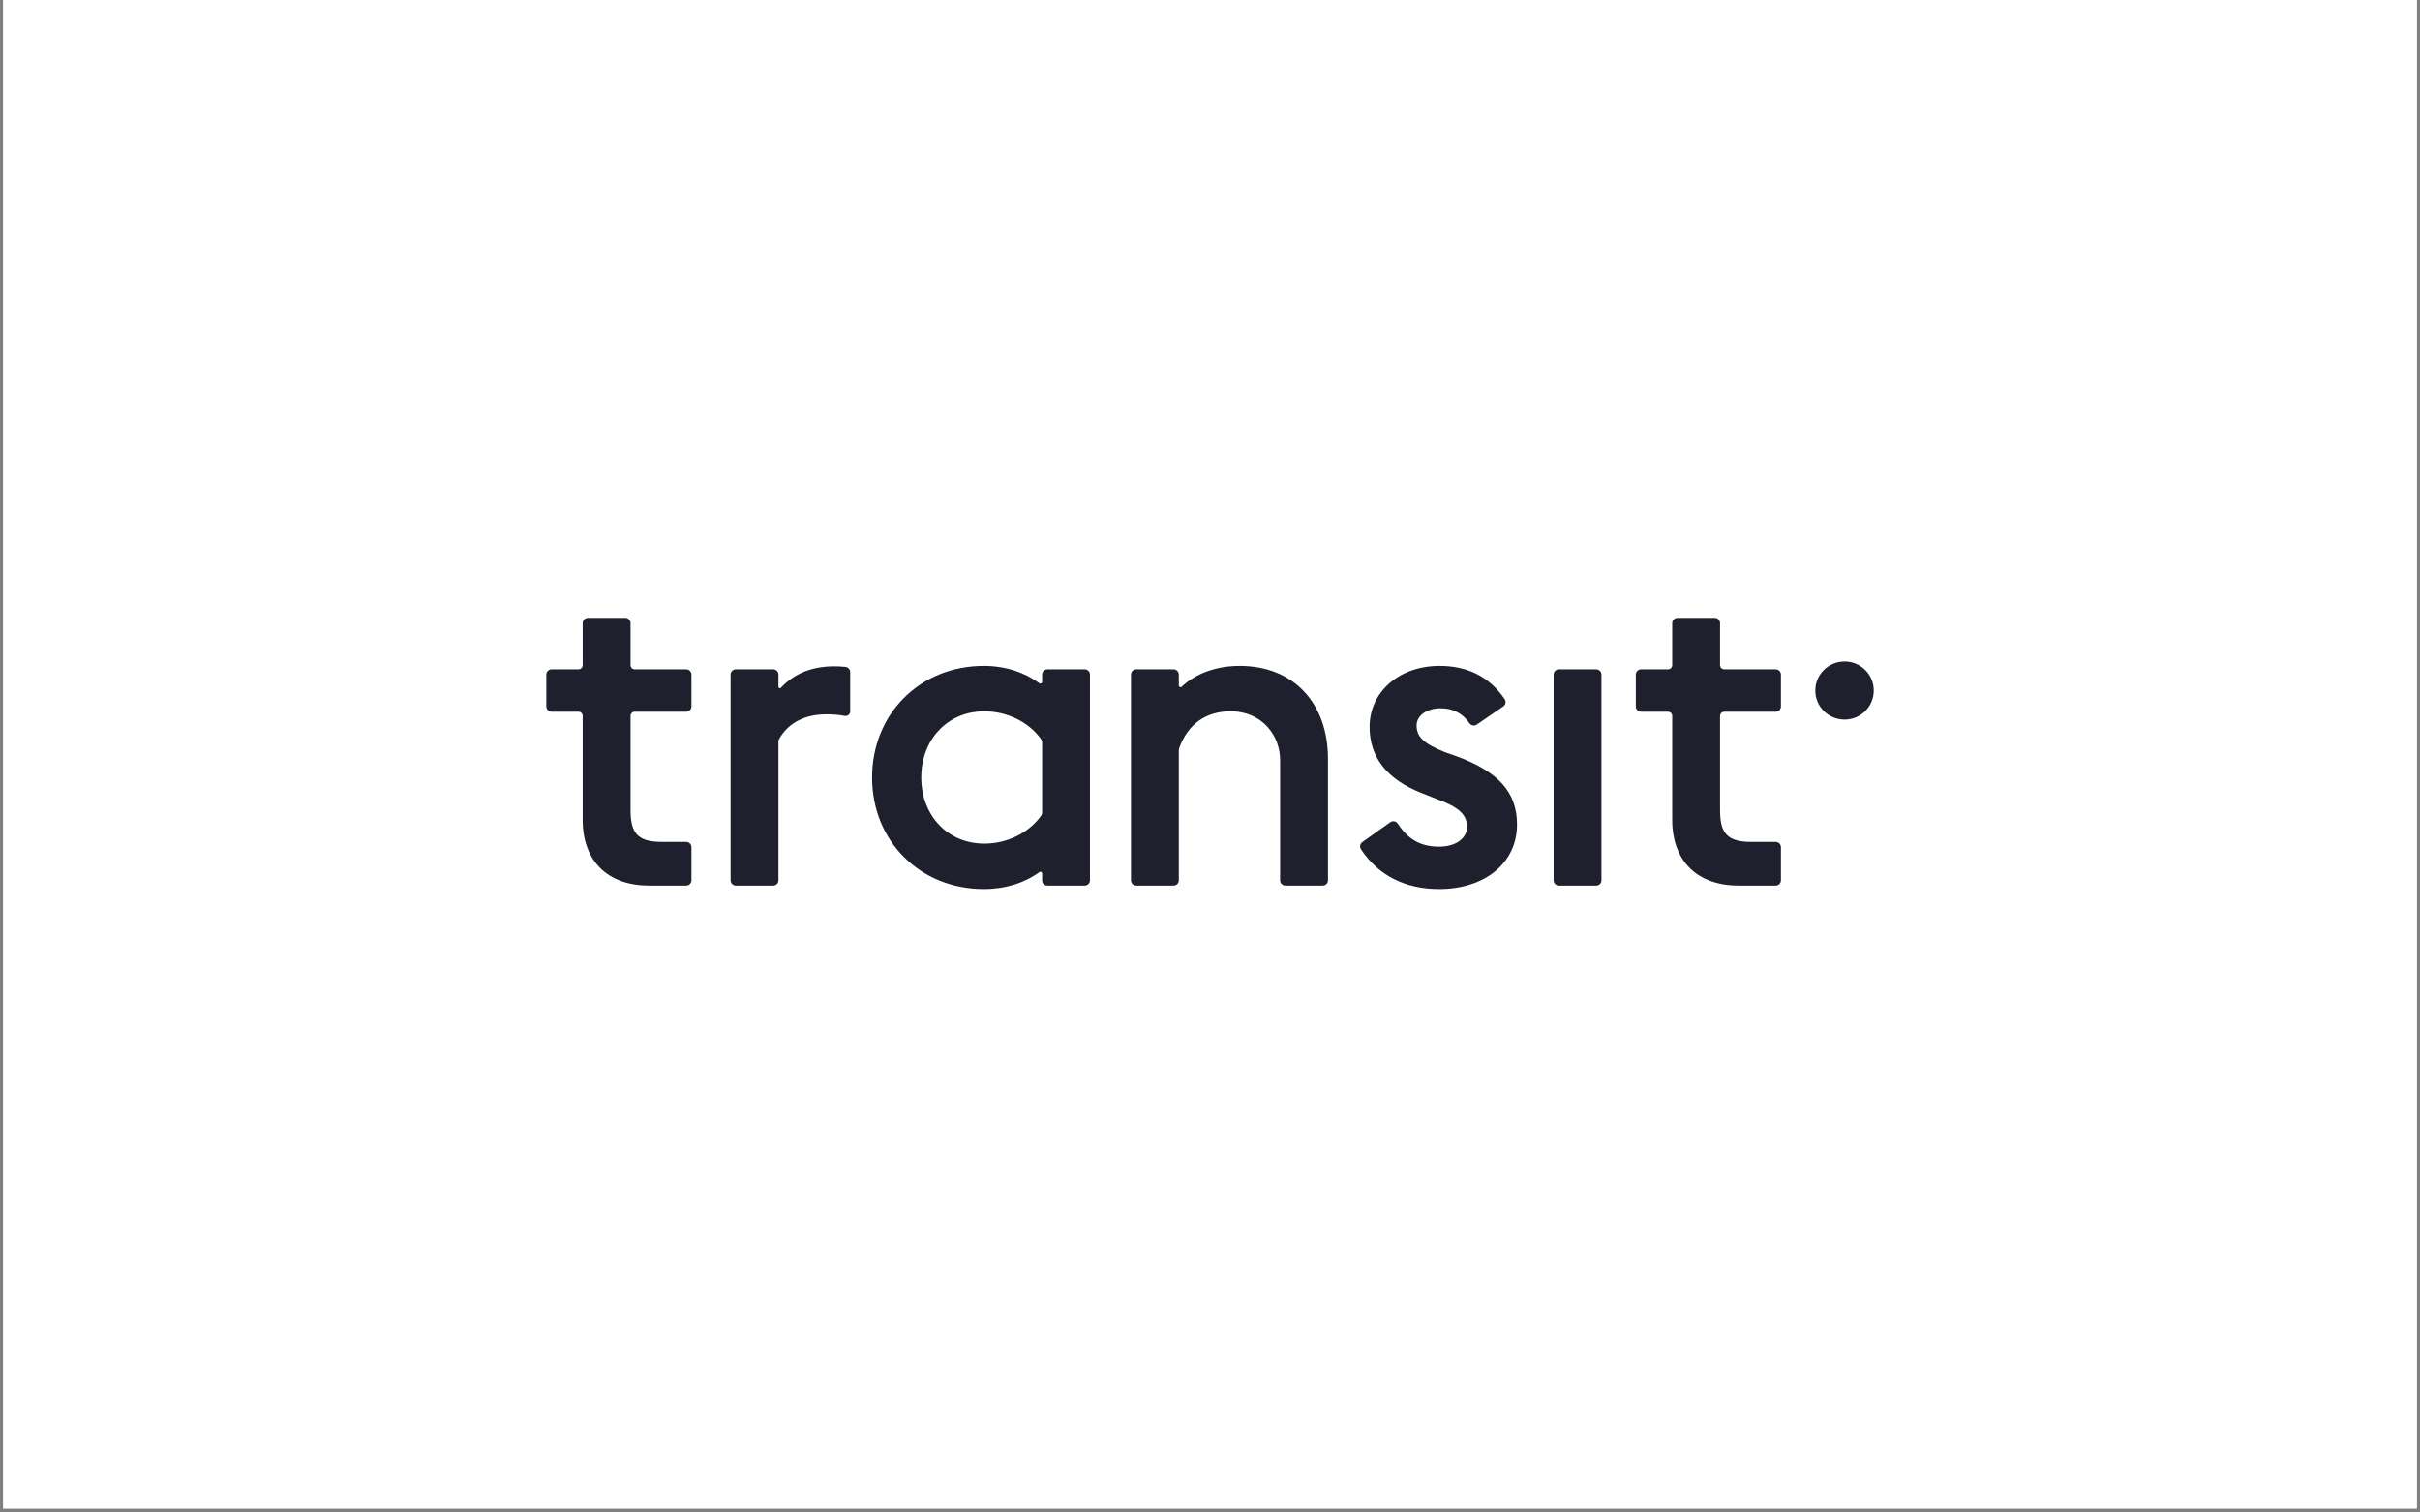
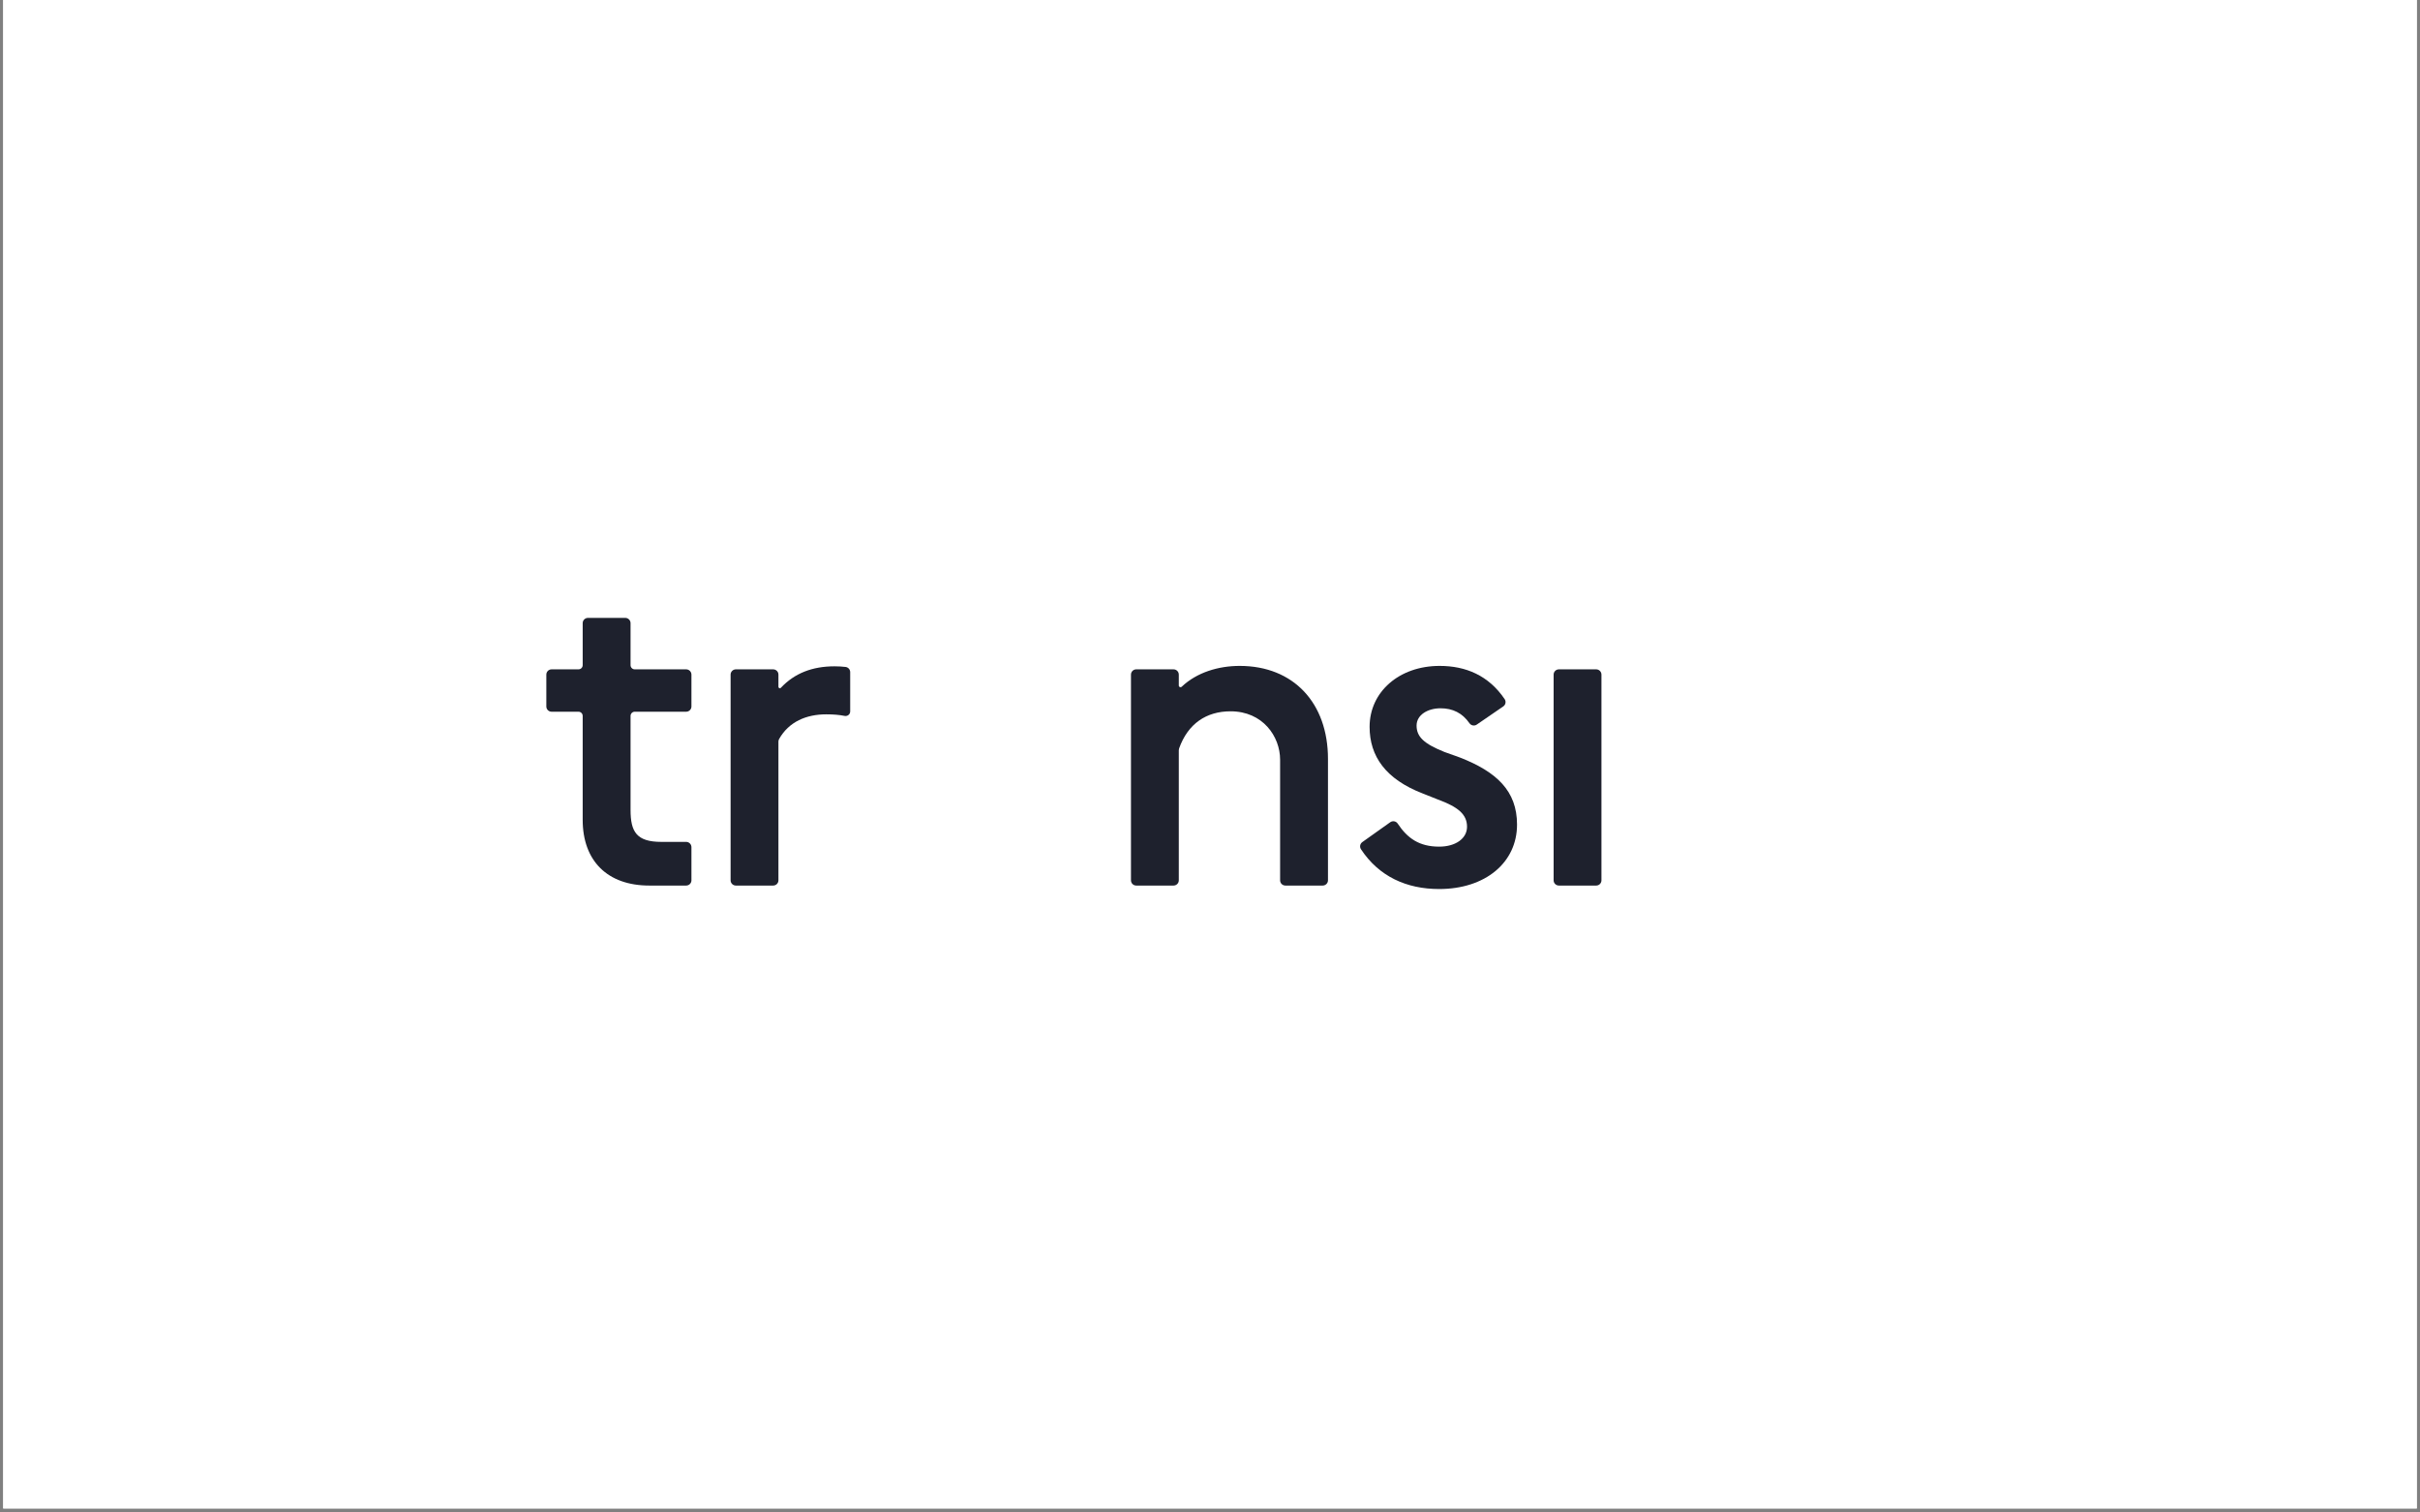
<svg xmlns="http://www.w3.org/2000/svg" width="400" zoomAndPan="magnify" viewBox="0 0 300 187.5" height="250" preserveAspectRatio="xMidYMid meet" version="1.0">
  <rect x="0" y="0" width="300" height="187.5" fill="#808080" stroke="none" />
  <defs>
    <clipPath id="dff6180452">
      <path d="M 0.398 0 L 299.602 0 L 299.602 187 L 0.398 187 Z M 0.398 0 " clip-rule="nonzero" />
    </clipPath>
    <clipPath id="24b94d5da5">
-       <path d="M 108 82 L 136 82 L 136 110.234 L 108 110.234 Z M 108 82 " clip-rule="nonzero" />
-     </clipPath>
+       </clipPath>
    <clipPath id="721d2b46b1">
      <path d="M 168 82 L 189 82 L 189 110.234 L 168 110.234 Z M 168 82 " clip-rule="nonzero" />
    </clipPath>
    <clipPath id="f72d66ea94">
      <path d="M 202 76.574 L 221 76.574 L 221 110 L 202 110 Z M 202 76.574 " clip-rule="nonzero" />
    </clipPath>
    <clipPath id="96f48a43df">
      <path d="M 67.727 76.574 L 86 76.574 L 86 110 L 67.727 110 Z M 67.727 76.574 " clip-rule="nonzero" />
    </clipPath>
    <clipPath id="85afcb6431">
-       <path d="M 225 82 L 232.285 82 L 232.285 90 L 225 90 Z M 225 82 " clip-rule="nonzero" />
-     </clipPath>
+       </clipPath>
  </defs>
  <g clip-path="url(#dff6180452)">
    <path fill="#ffffff" d="M 0.398 0 L 299.602 0 L 299.602 187 L 0.398 187 Z M 0.398 0 " fill-opacity="1" fill-rule="nonzero" />
    <path fill="#ffffff" d="M 0.398 0 L 299.602 0 L 299.602 187 L 0.398 187 Z M 0.398 0 " fill-opacity="1" fill-rule="nonzero" />
  </g>
  <path fill="#1e212d" d="M 91.223 82.977 L 95.844 82.977 C 96.207 82.977 96.5 83.27 96.5 83.629 L 96.5 85.148 C 96.5 85.305 96.691 85.383 96.797 85.27 C 98.488 83.461 100.707 82.602 103.453 82.602 C 103.934 82.602 104.391 82.629 104.82 82.68 C 105.148 82.719 105.395 82.996 105.395 83.324 L 105.395 88.195 C 105.395 88.555 105.062 88.82 104.707 88.75 C 104.035 88.613 103.262 88.555 102.43 88.555 C 99.953 88.555 97.781 89.477 96.578 91.625 C 96.527 91.719 96.5 91.828 96.5 91.938 L 96.5 109.133 C 96.5 109.492 96.207 109.781 95.844 109.781 L 91.223 109.781 C 90.863 109.781 90.57 109.492 90.57 109.133 L 90.57 83.629 C 90.57 83.27 90.863 82.977 91.223 82.977 " fill-opacity="1" fill-rule="nonzero" />
  <g clip-path="url(#24b94d5da5)">
    <path fill="#1e212d" d="M 129.188 100.738 L 129.188 92.023 C 129.188 91.891 129.148 91.762 129.07 91.652 C 127.586 89.551 124.906 88.18 122.02 88.18 C 117.438 88.18 114.203 91.715 114.203 96.383 C 114.203 101.043 117.438 104.582 122.02 104.582 C 124.906 104.582 127.586 103.211 129.07 101.109 C 129.145 101 129.188 100.871 129.188 100.738 Z M 129.188 108.281 C 129.188 108.109 128.988 108.008 128.848 108.109 C 127.008 109.453 124.652 110.211 121.965 110.211 C 113.988 110.211 108.109 104.207 108.109 96.383 C 108.109 88.555 113.988 82.551 121.965 82.551 C 124.652 82.551 127.008 83.355 128.848 84.703 C 128.988 84.805 129.188 84.707 129.188 84.531 L 129.188 83.629 C 129.188 83.27 129.48 82.977 129.844 82.977 L 134.465 82.977 C 134.824 82.977 135.117 83.27 135.117 83.629 L 135.117 109.133 C 135.117 109.492 134.824 109.781 134.465 109.781 L 129.844 109.781 C 129.48 109.781 129.188 109.492 129.188 109.133 L 129.188 108.281 " fill-opacity="1" fill-rule="nonzero" />
  </g>
  <path fill="#1e212d" d="M 140.855 82.977 L 145.477 82.977 C 145.84 82.977 146.133 83.27 146.133 83.629 L 146.133 84.98 C 146.133 85.168 146.355 85.262 146.492 85.133 C 148.371 83.352 151.051 82.551 153.68 82.551 C 160.363 82.551 164.625 87.16 164.625 94.074 L 164.625 109.133 C 164.625 109.492 164.328 109.781 163.969 109.781 L 159.348 109.781 C 158.984 109.781 158.691 109.492 158.691 109.133 L 158.691 94.184 C 158.691 91.289 156.539 88.18 152.547 88.18 C 149.562 88.18 147.262 89.699 146.168 92.789 C 146.145 92.859 146.133 92.934 146.133 93.004 L 146.133 109.133 C 146.133 109.492 145.84 109.781 145.477 109.781 L 140.855 109.781 C 140.496 109.781 140.203 109.492 140.203 109.133 L 140.203 83.629 C 140.203 83.27 140.496 82.977 140.855 82.977 " fill-opacity="1" fill-rule="nonzero" />
  <g clip-path="url(#721d2b46b1)">
    <path fill="#1e212d" d="M 168.883 104.391 L 172.344 101.93 C 172.648 101.715 173.066 101.793 173.27 102.102 C 174.488 103.938 175.961 104.957 178.41 104.957 C 180.461 104.957 181.863 103.938 181.863 102.492 C 181.863 100.938 180.73 100.027 178.25 99.113 L 176.363 98.363 C 171.781 96.594 169.785 93.754 169.785 90.109 C 169.785 85.766 173.453 82.551 178.465 82.551 C 181.719 82.551 184.543 83.742 186.527 86.668 C 186.727 86.965 186.652 87.367 186.359 87.57 L 183.074 89.824 C 182.777 90.031 182.371 89.953 182.164 89.656 C 181.277 88.387 180.094 87.805 178.574 87.805 C 177.012 87.805 175.609 88.609 175.609 89.949 C 175.609 91.34 176.523 92.199 179.059 93.219 L 181 93.914 C 185.527 95.684 188.062 98.043 188.062 102.223 C 188.062 106.941 184.125 110.211 178.41 110.211 C 174.359 110.211 170.941 108.656 168.715 105.277 C 168.523 104.984 168.598 104.594 168.883 104.391 " fill-opacity="1" fill-rule="nonzero" />
  </g>
  <path fill="#1e212d" d="M 193.254 82.977 L 197.875 82.977 C 198.234 82.977 198.527 83.27 198.527 83.629 L 198.527 109.133 C 198.527 109.492 198.234 109.781 197.875 109.781 L 193.254 109.781 C 192.891 109.781 192.598 109.492 192.598 109.133 L 192.598 83.629 C 192.598 83.27 192.891 82.977 193.254 82.977 " fill-opacity="1" fill-rule="nonzero" />
  <g clip-path="url(#f72d66ea94)">
-     <path fill="#1e212d" d="M 203.445 82.977 L 206.777 82.977 C 207.066 82.977 207.301 82.746 207.301 82.457 L 207.301 77.25 C 207.301 76.891 207.594 76.598 207.957 76.598 L 212.578 76.598 C 212.938 76.598 213.23 76.891 213.23 77.25 L 213.23 82.457 C 213.23 82.746 213.465 82.977 213.754 82.977 L 220.125 82.977 C 220.484 82.977 220.777 83.27 220.777 83.629 L 220.777 87.582 C 220.777 87.941 220.484 88.23 220.125 88.23 L 213.754 88.23 C 213.465 88.23 213.23 88.465 213.23 88.754 L 213.23 100.402 C 213.23 103.133 213.984 104.367 217.059 104.367 L 220.125 104.367 C 220.484 104.367 220.777 104.66 220.777 105.02 L 220.777 109.133 C 220.777 109.492 220.484 109.781 220.125 109.781 L 215.551 109.781 C 210.375 109.781 207.301 106.727 207.301 101.633 L 207.301 88.754 C 207.301 88.465 207.066 88.23 206.777 88.23 L 203.445 88.23 C 203.082 88.23 202.789 87.941 202.789 87.582 L 202.789 83.629 C 202.789 83.27 203.082 82.977 203.445 82.977 " fill-opacity="1" fill-rule="nonzero" />
-   </g>
+     </g>
  <g clip-path="url(#96f48a43df)">
    <path fill="#1e212d" d="M 68.379 82.977 L 71.715 82.977 C 72.004 82.977 72.234 82.746 72.234 82.457 L 72.234 77.25 C 72.234 76.891 72.527 76.598 72.891 76.598 L 77.512 76.598 C 77.875 76.598 78.168 76.891 78.168 77.25 L 78.168 82.457 C 78.168 82.746 78.398 82.977 78.688 82.977 L 85.059 82.977 C 85.422 82.977 85.715 83.27 85.715 83.629 L 85.715 87.582 C 85.715 87.941 85.422 88.23 85.059 88.23 L 78.688 88.23 C 78.398 88.23 78.168 88.465 78.168 88.754 L 78.168 100.402 C 78.168 103.133 78.922 104.367 81.992 104.367 L 85.059 104.367 C 85.422 104.367 85.715 104.66 85.715 105.02 L 85.715 109.133 C 85.715 109.492 85.422 109.781 85.059 109.781 L 80.484 109.781 C 75.309 109.781 72.234 106.727 72.234 101.633 L 72.234 88.754 C 72.234 88.465 72.004 88.23 71.715 88.23 L 68.379 88.23 C 68.02 88.23 67.727 87.941 67.727 87.582 L 67.727 83.629 C 67.727 83.27 68.02 82.977 68.379 82.977 " fill-opacity="1" fill-rule="nonzero" />
  </g>
  <g clip-path="url(#85afcb6431)">
    <path fill="#1e212d" d="M 225.039 85.605 C 225.039 83.617 226.66 82.004 228.664 82.004 C 230.664 82.004 232.285 83.617 232.285 85.605 C 232.285 87.594 230.664 89.207 228.664 89.207 C 226.66 89.207 225.039 87.594 225.039 85.605 " fill-opacity="1" fill-rule="nonzero" />
  </g>
</svg>